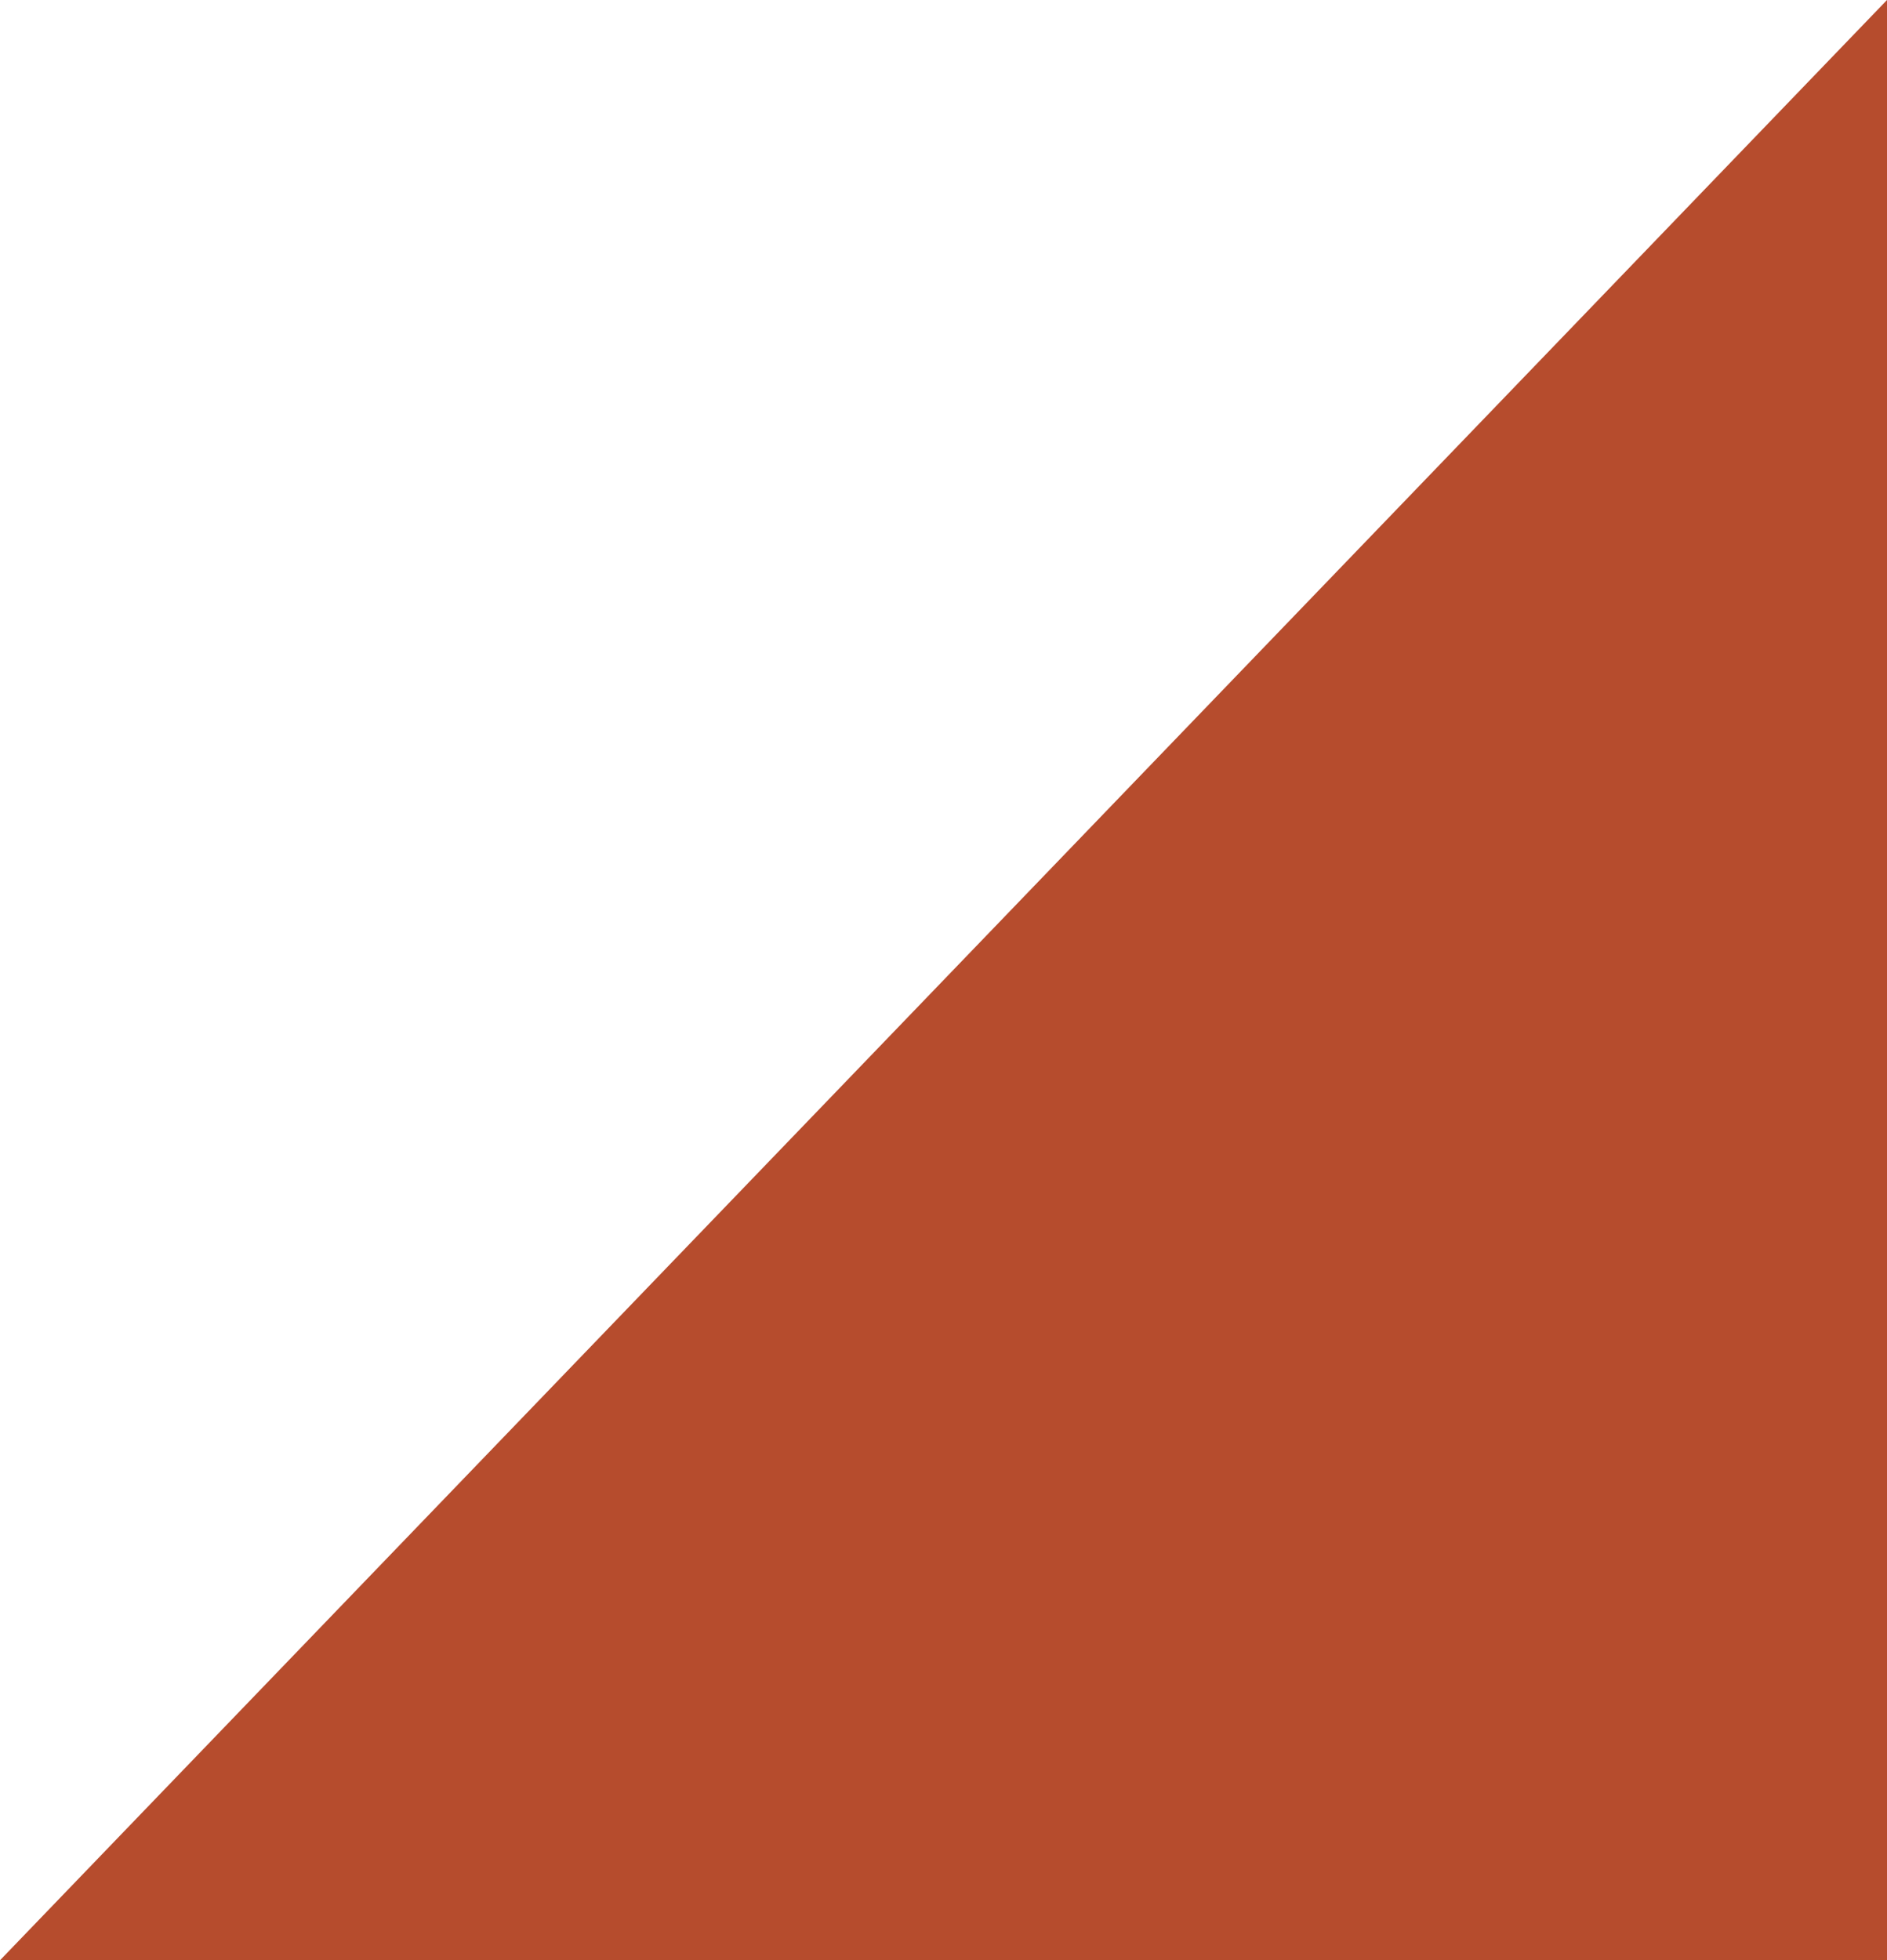
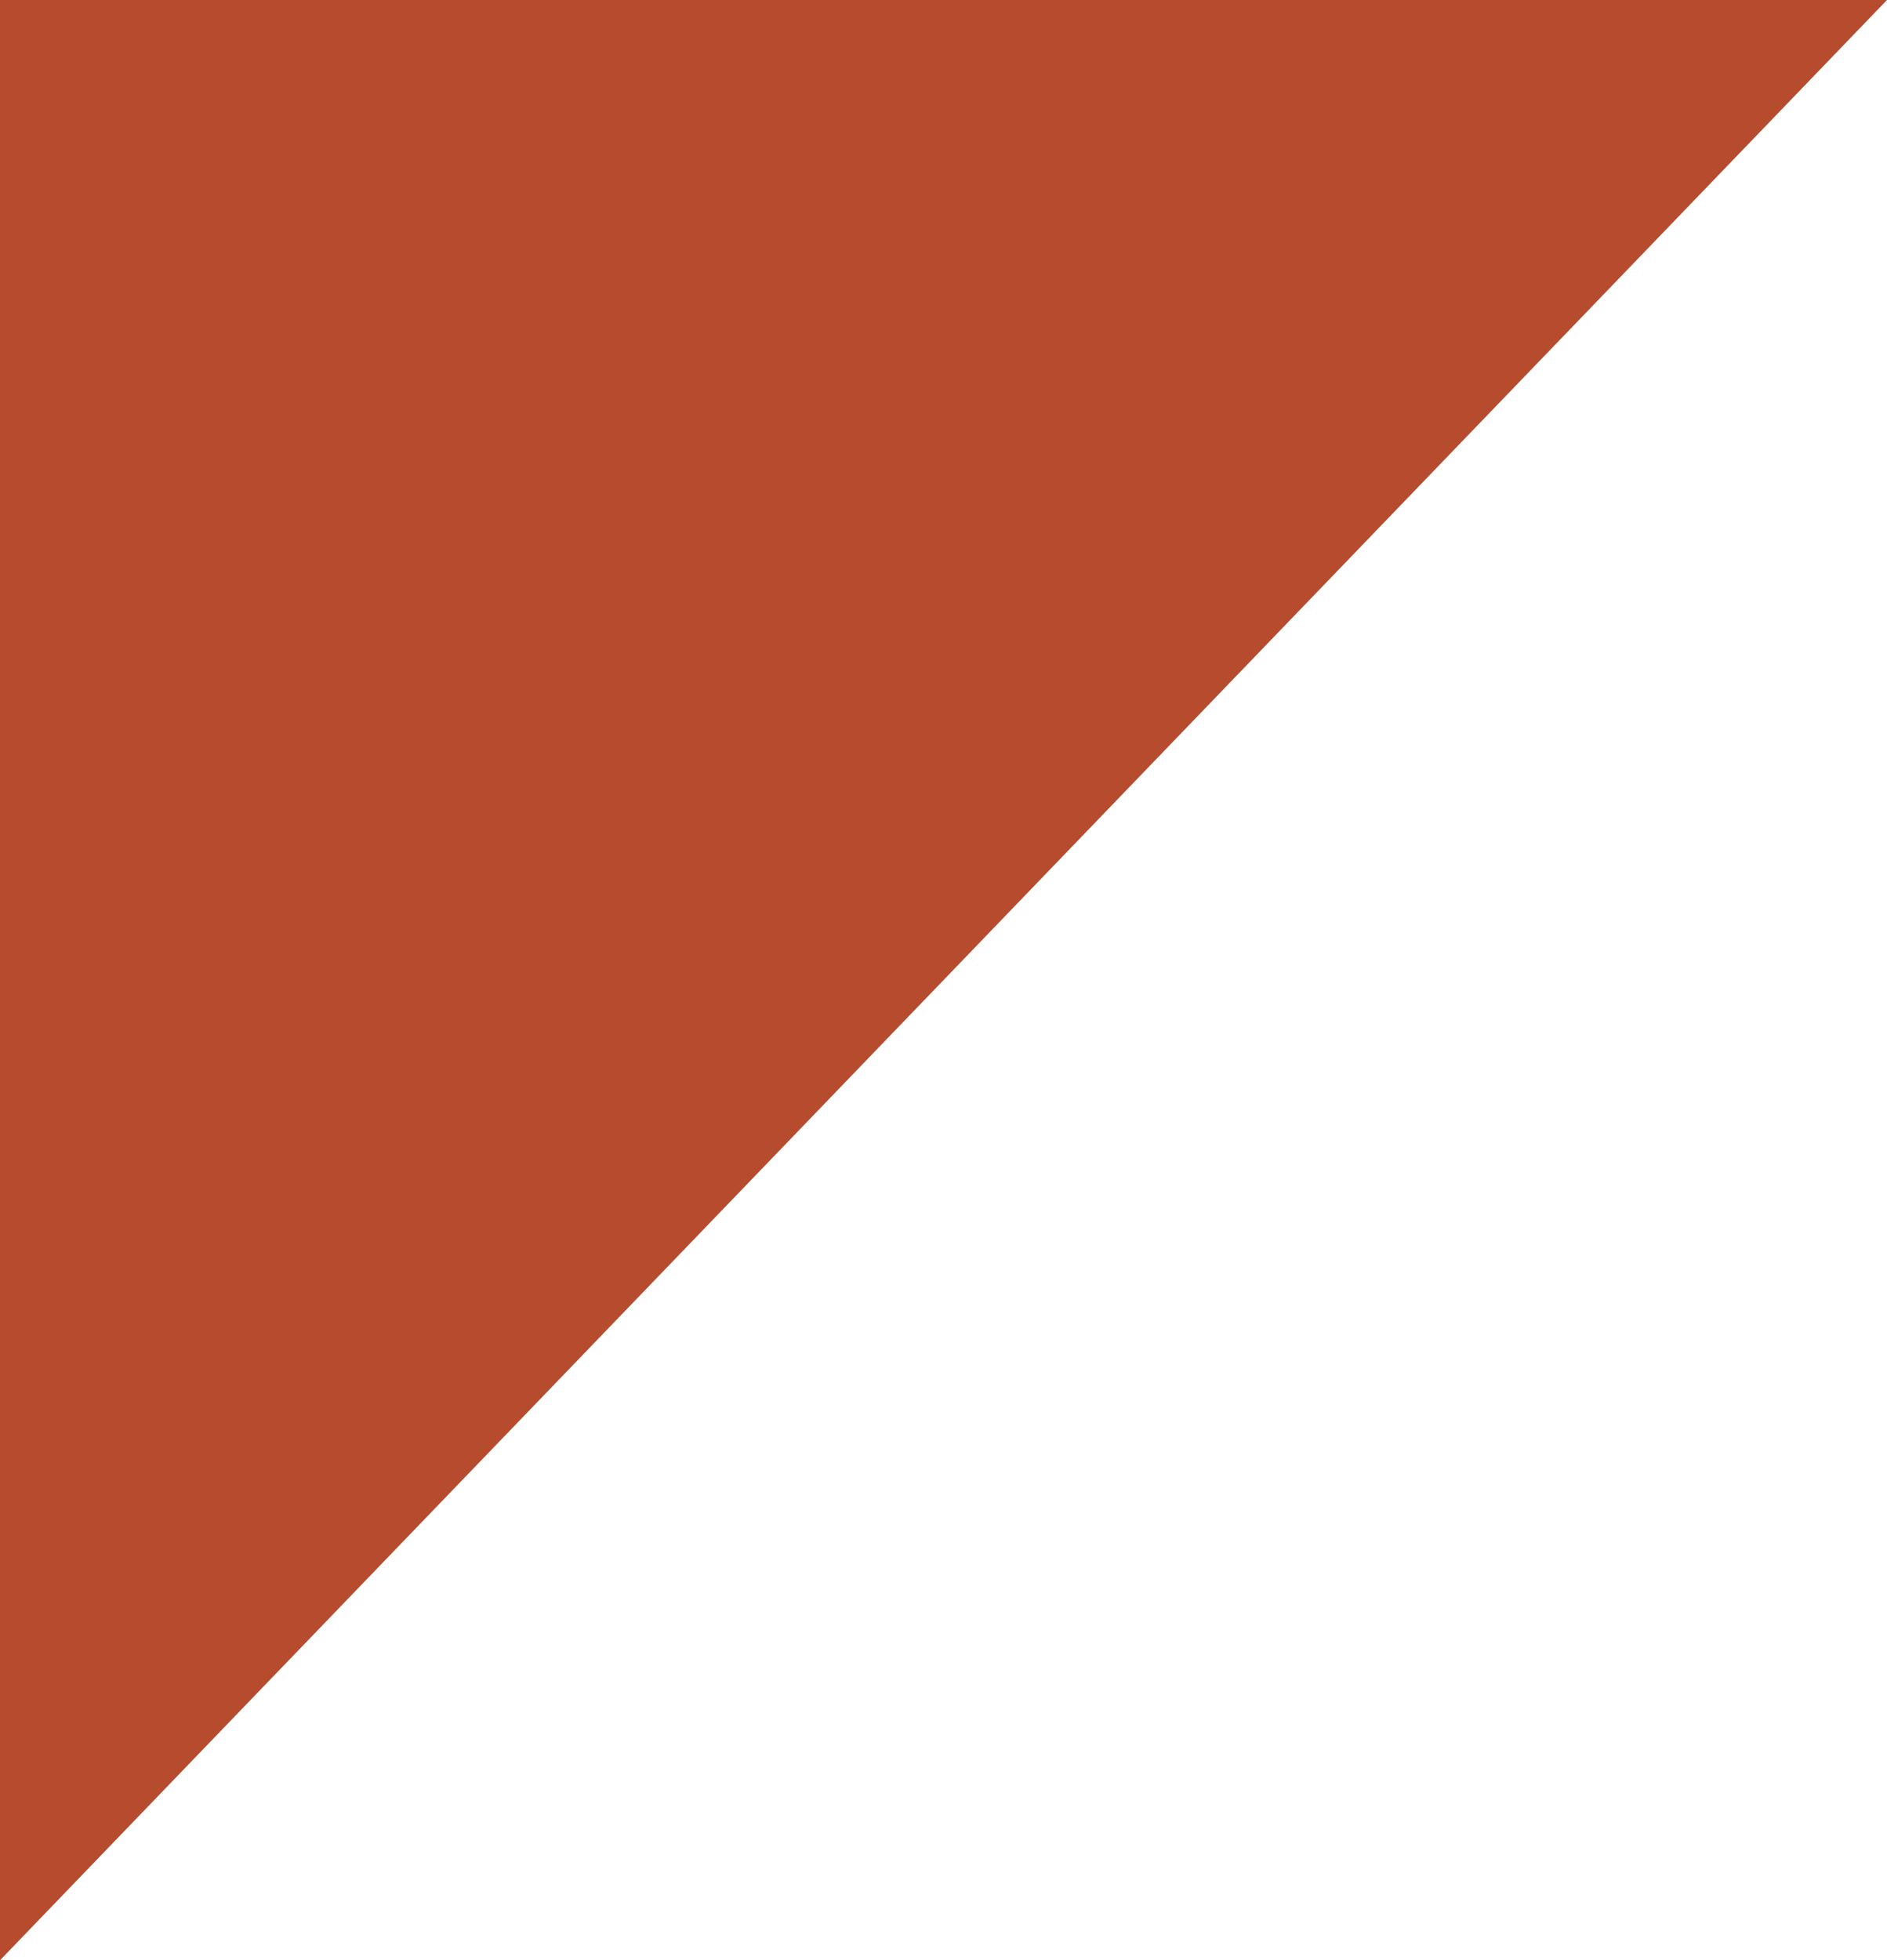
<svg xmlns="http://www.w3.org/2000/svg" id="Ebene_1" data-name="Ebene 1" width="858" height="891.07" viewBox="0 0 858 891.07">
-   <path id="Pfad_423" data-name="Pfad 423" d="m858,0L0,891.07h858V0Z" style="fill: #b64c2d;" />
+   <path id="Pfad_423" data-name="Pfad 423" d="m858,0L0,891.07V0Z" style="fill: #b64c2d;" />
</svg>